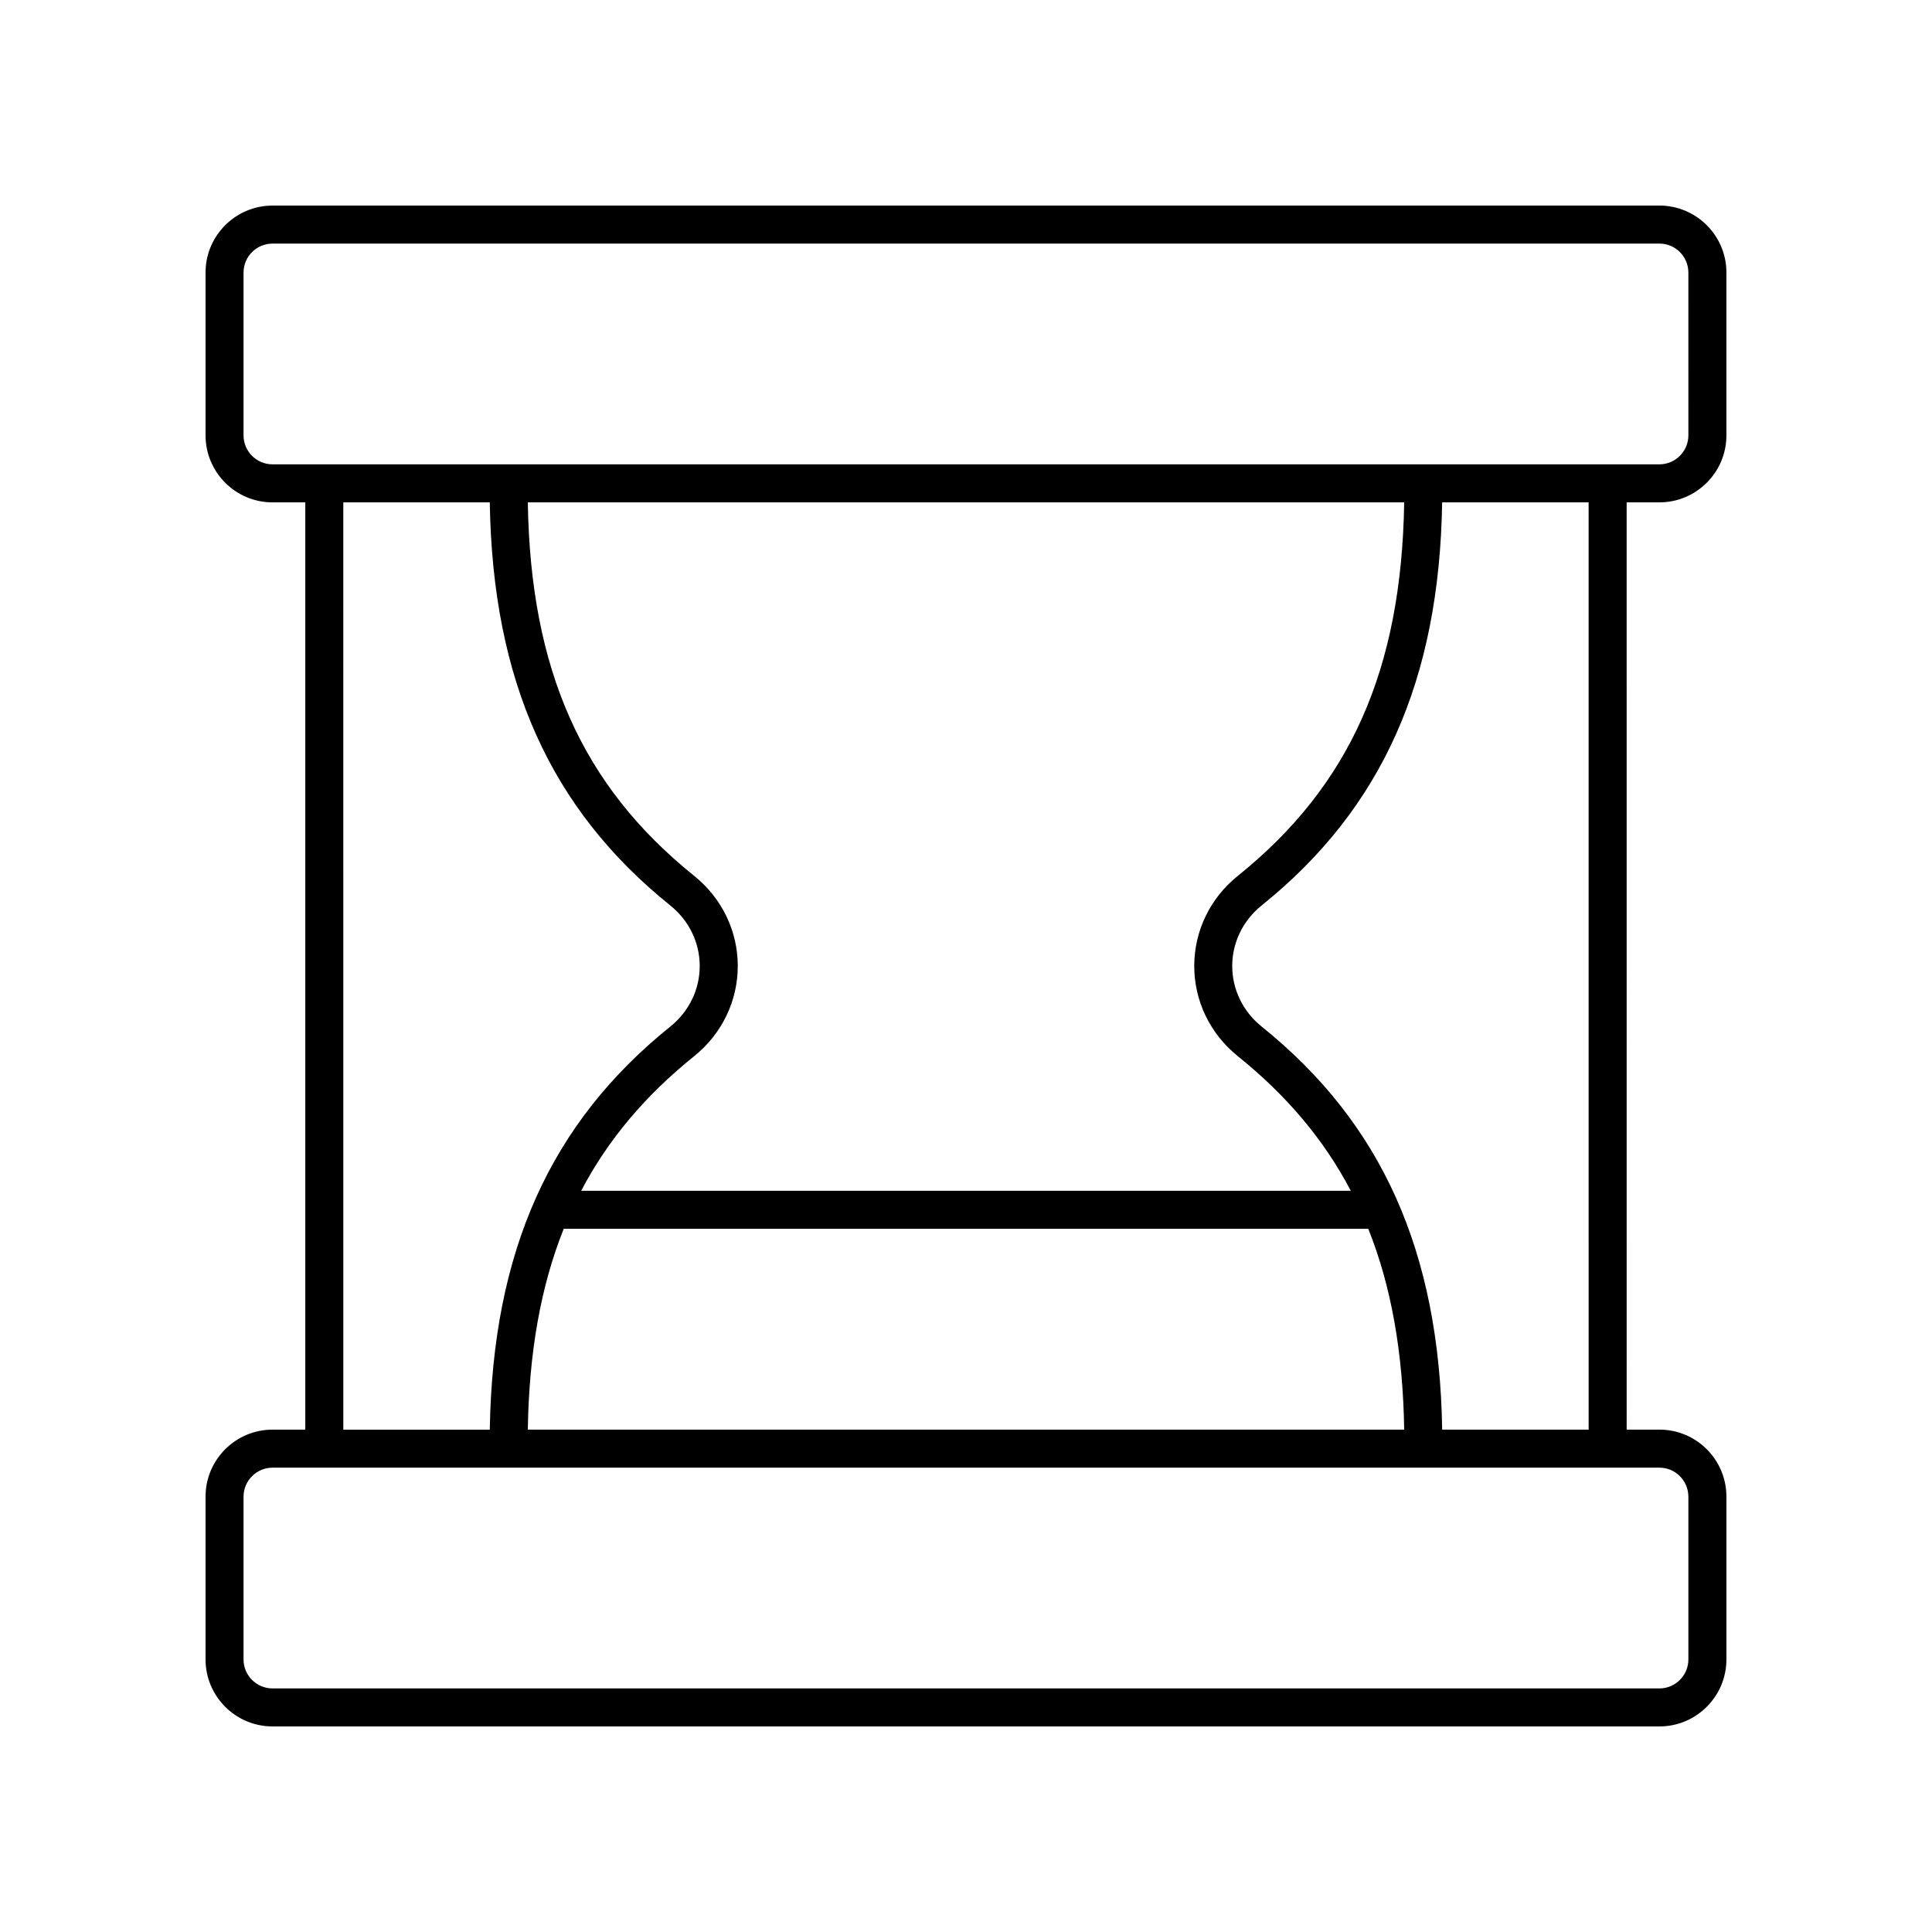
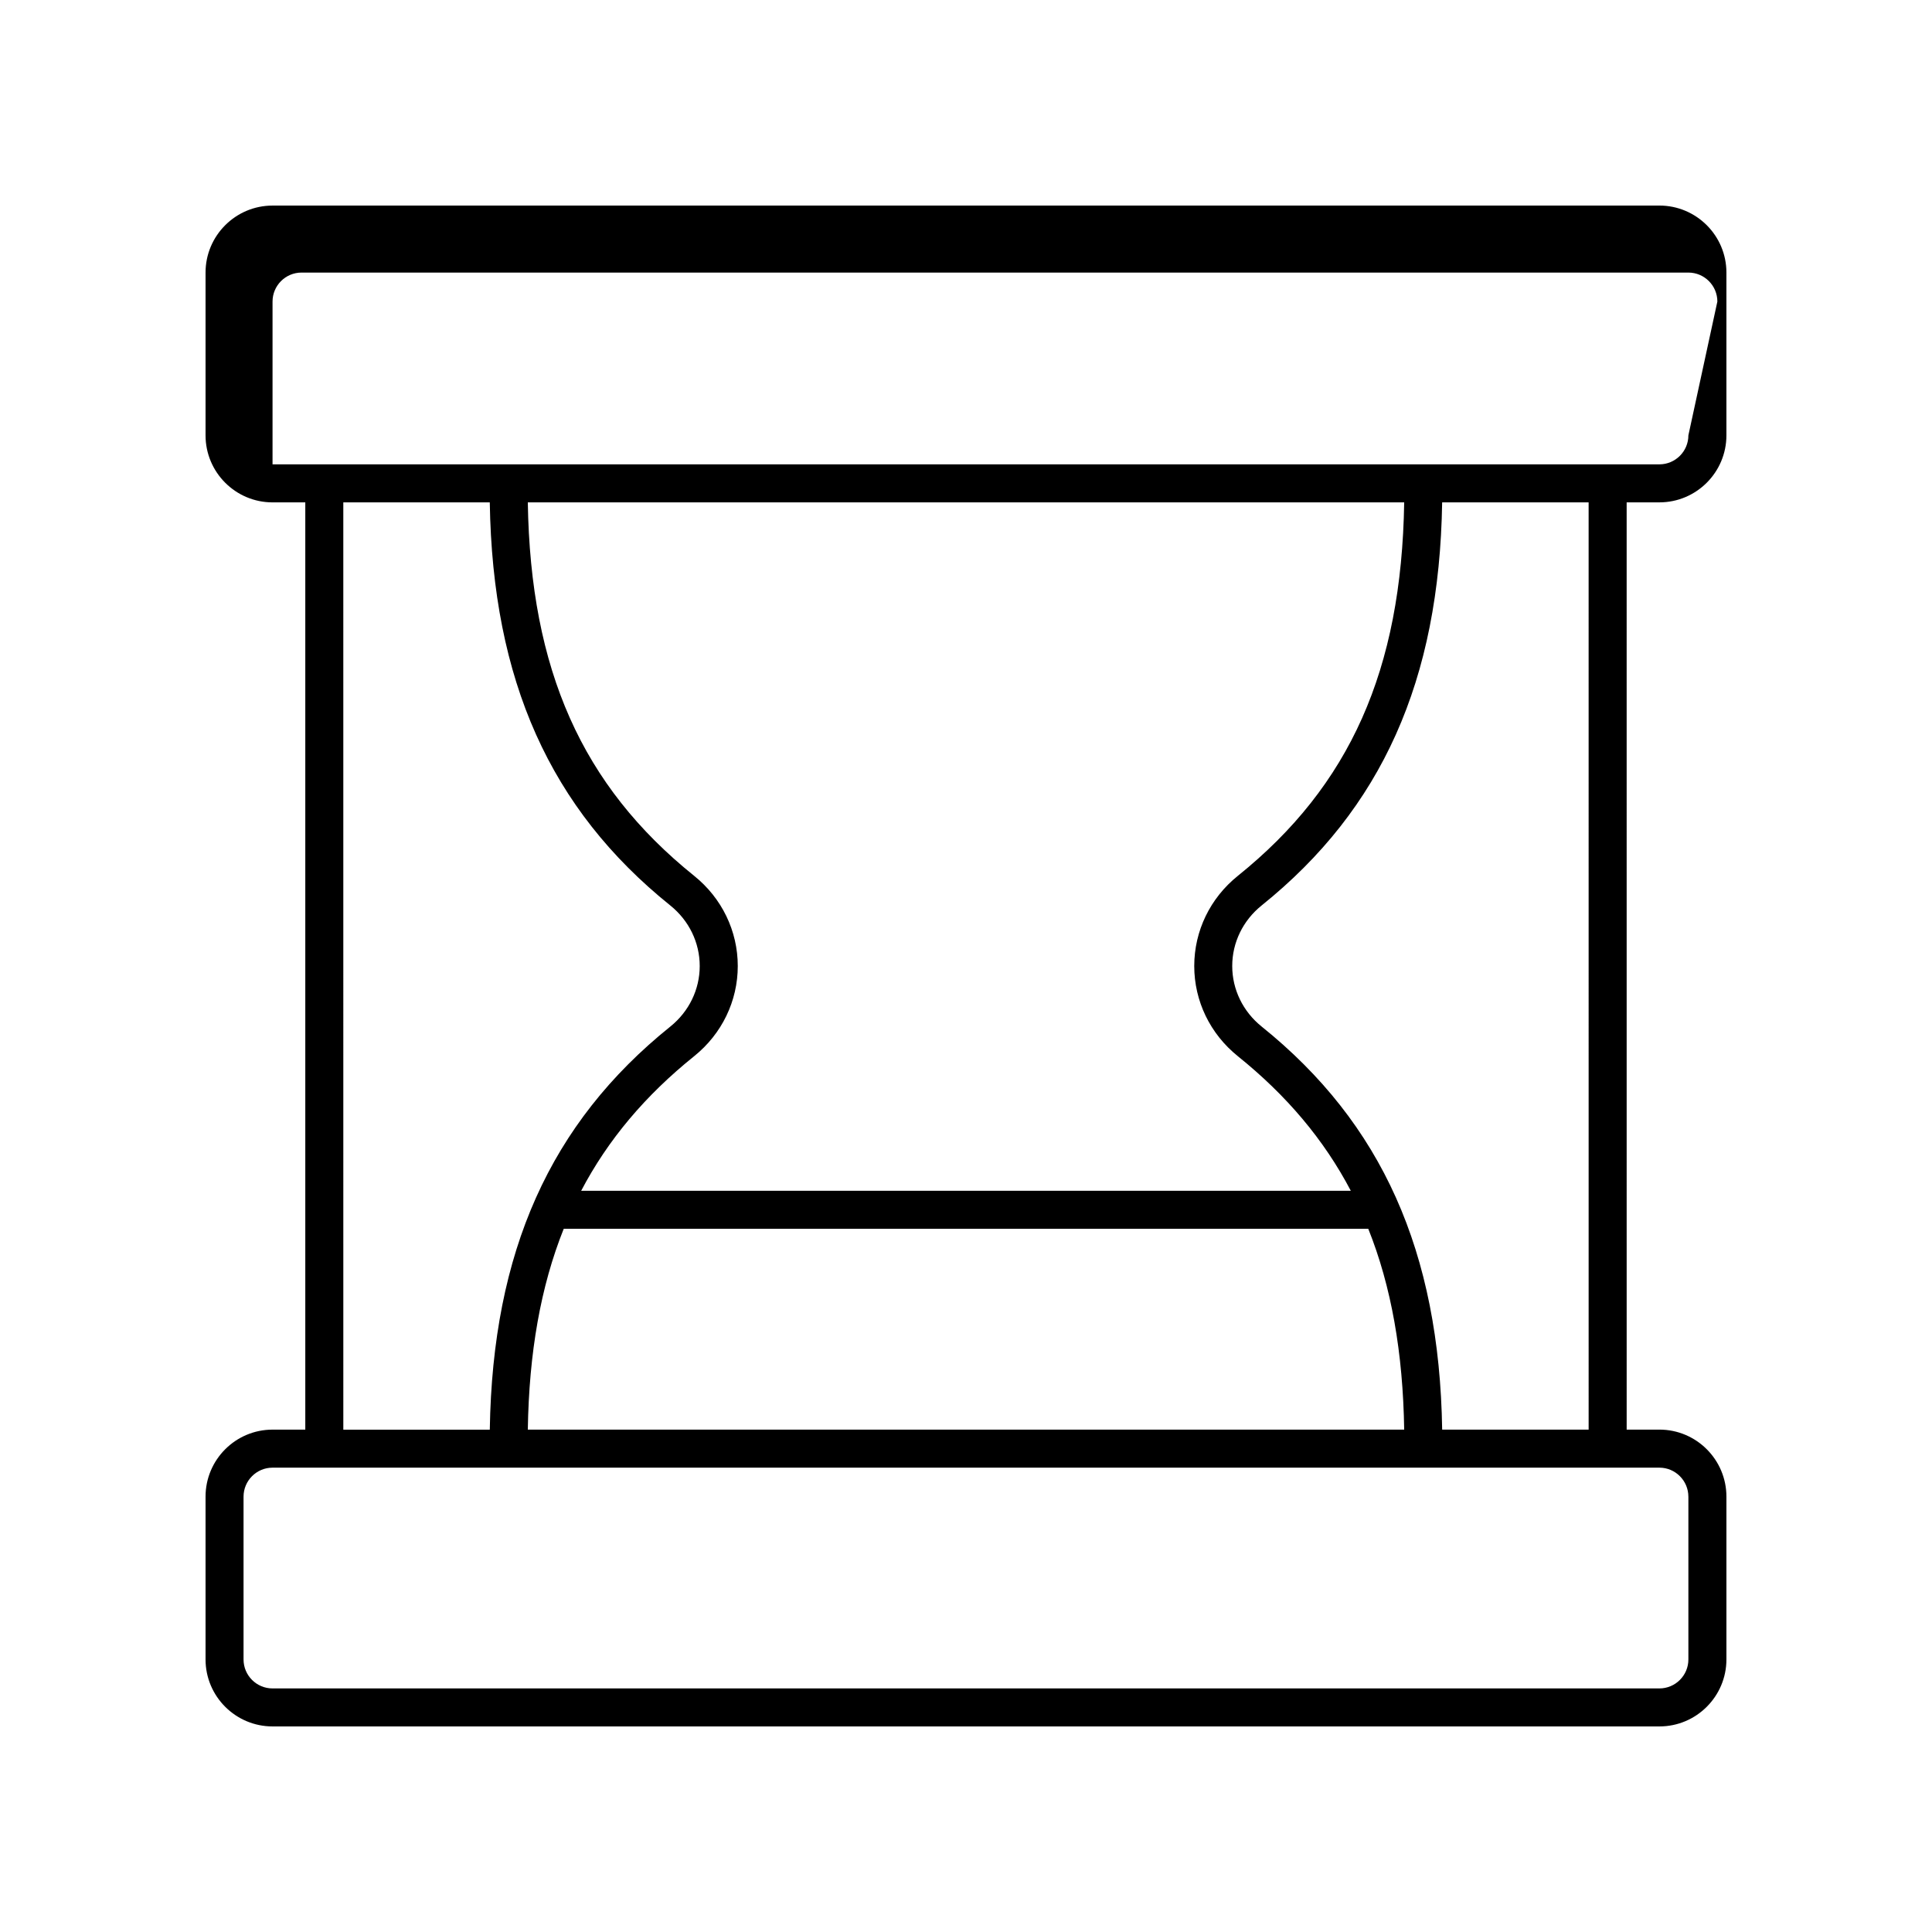
<svg xmlns="http://www.w3.org/2000/svg" fill="#000000" width="800px" height="800px" version="1.1" viewBox="144 144 512 512">
-   <path d="m583.76 198.48h-367.53c-9.793 0-17.758 7.965-17.758 17.754v43.141c0 9.797 7.965 17.762 17.758 17.762h8.676v245.73h-8.676c-9.793 0-17.758 7.965-17.758 17.762v43.141c0 9.789 7.965 17.754 17.758 17.754h367.53c9.793 0 17.758-7.965 17.758-17.758v-43.141c0-9.797-7.965-17.762-17.758-17.762h-8.676l-0.004-245.73h8.676c9.797 0 17.762-7.969 17.762-17.762v-43.141c0-9.789-7.965-17.754-17.762-17.754zm-348.78 78.656h38.816c0.746 47.164 15.977 81.207 47.848 106.83 4.949 3.981 7.789 9.824 7.789 16.039s-2.84 12.059-7.785 16.039c-31.871 25.621-47.102 59.664-47.848 106.83h-38.816zm237.05 146.76c12.953 10.414 22.836 22.125 29.953 35.68h-203.97c7.117-13.555 16.996-25.266 29.953-35.68 7.34-5.906 11.551-14.613 11.551-23.891s-4.211-17.988-11.551-23.891c-29.727-23.898-43.383-54.559-44.09-98.977h232.25c-0.707 44.418-14.363 75.078-44.09 98.977-7.34 5.902-11.547 14.609-11.547 23.891 0 9.277 4.207 17.984 11.547 23.891zm-178.64 45.754h213.22c6.113 15.277 9.188 32.797 9.516 53.219l-232.25 0.004c0.324-20.426 3.402-37.941 9.516-53.223zm298.05 70.984v43.141c0 4.234-3.445 7.676-7.684 7.676h-367.53c-4.238 0-7.684-3.441-7.684-7.68v-43.141c0-4.234 3.445-7.684 7.684-7.684h367.53c4.234 0 7.68 3.449 7.68 7.688zm-26.434-17.762h-38.816c-0.746-47.164-15.977-81.207-47.848-106.83-4.949-3.981-7.789-9.828-7.789-16.039 0-6.215 2.84-12.059 7.785-16.039 31.871-25.621 47.102-59.664 47.848-106.83h38.816zm26.434-263.5c0 4.234-3.445 7.684-7.684 7.684h-367.53c-4.238 0-7.684-3.449-7.684-7.684v-43.141c0-4.234 3.445-7.68 7.684-7.68h367.53c4.234 0 7.68 3.445 7.68 7.68z" />
+   <path d="m583.76 198.48h-367.53c-9.793 0-17.758 7.965-17.758 17.754v43.141c0 9.797 7.965 17.762 17.758 17.762h8.676v245.73h-8.676c-9.793 0-17.758 7.965-17.758 17.762v43.141c0 9.789 7.965 17.754 17.758 17.754h367.53c9.793 0 17.758-7.965 17.758-17.758v-43.141c0-9.797-7.965-17.762-17.758-17.762h-8.676l-0.004-245.73h8.676c9.797 0 17.762-7.969 17.762-17.762v-43.141c0-9.789-7.965-17.754-17.762-17.754zm-348.78 78.656h38.816c0.746 47.164 15.977 81.207 47.848 106.83 4.949 3.981 7.789 9.824 7.789 16.039s-2.84 12.059-7.785 16.039c-31.871 25.621-47.102 59.664-47.848 106.83h-38.816zm237.05 146.76c12.953 10.414 22.836 22.125 29.953 35.68h-203.97c7.117-13.555 16.996-25.266 29.953-35.68 7.34-5.906 11.551-14.613 11.551-23.891s-4.211-17.988-11.551-23.891c-29.727-23.898-43.383-54.559-44.09-98.977h232.25c-0.707 44.418-14.363 75.078-44.09 98.977-7.34 5.902-11.547 14.609-11.547 23.891 0 9.277 4.207 17.984 11.547 23.891zm-178.64 45.754h213.22c6.113 15.277 9.188 32.797 9.516 53.219l-232.25 0.004c0.324-20.426 3.402-37.941 9.516-53.223zm298.05 70.984v43.141c0 4.234-3.445 7.676-7.684 7.676h-367.53c-4.238 0-7.684-3.441-7.684-7.68v-43.141c0-4.234 3.445-7.684 7.684-7.684h367.53c4.234 0 7.68 3.449 7.68 7.688zm-26.434-17.762h-38.816c-0.746-47.164-15.977-81.207-47.848-106.83-4.949-3.981-7.789-9.828-7.789-16.039 0-6.215 2.84-12.059 7.785-16.039 31.871-25.621 47.102-59.664 47.848-106.83h38.816zm26.434-263.5c0 4.234-3.445 7.684-7.684 7.684h-367.53v-43.141c0-4.234 3.445-7.68 7.684-7.68h367.53c4.234 0 7.68 3.445 7.68 7.68z" />
</svg>